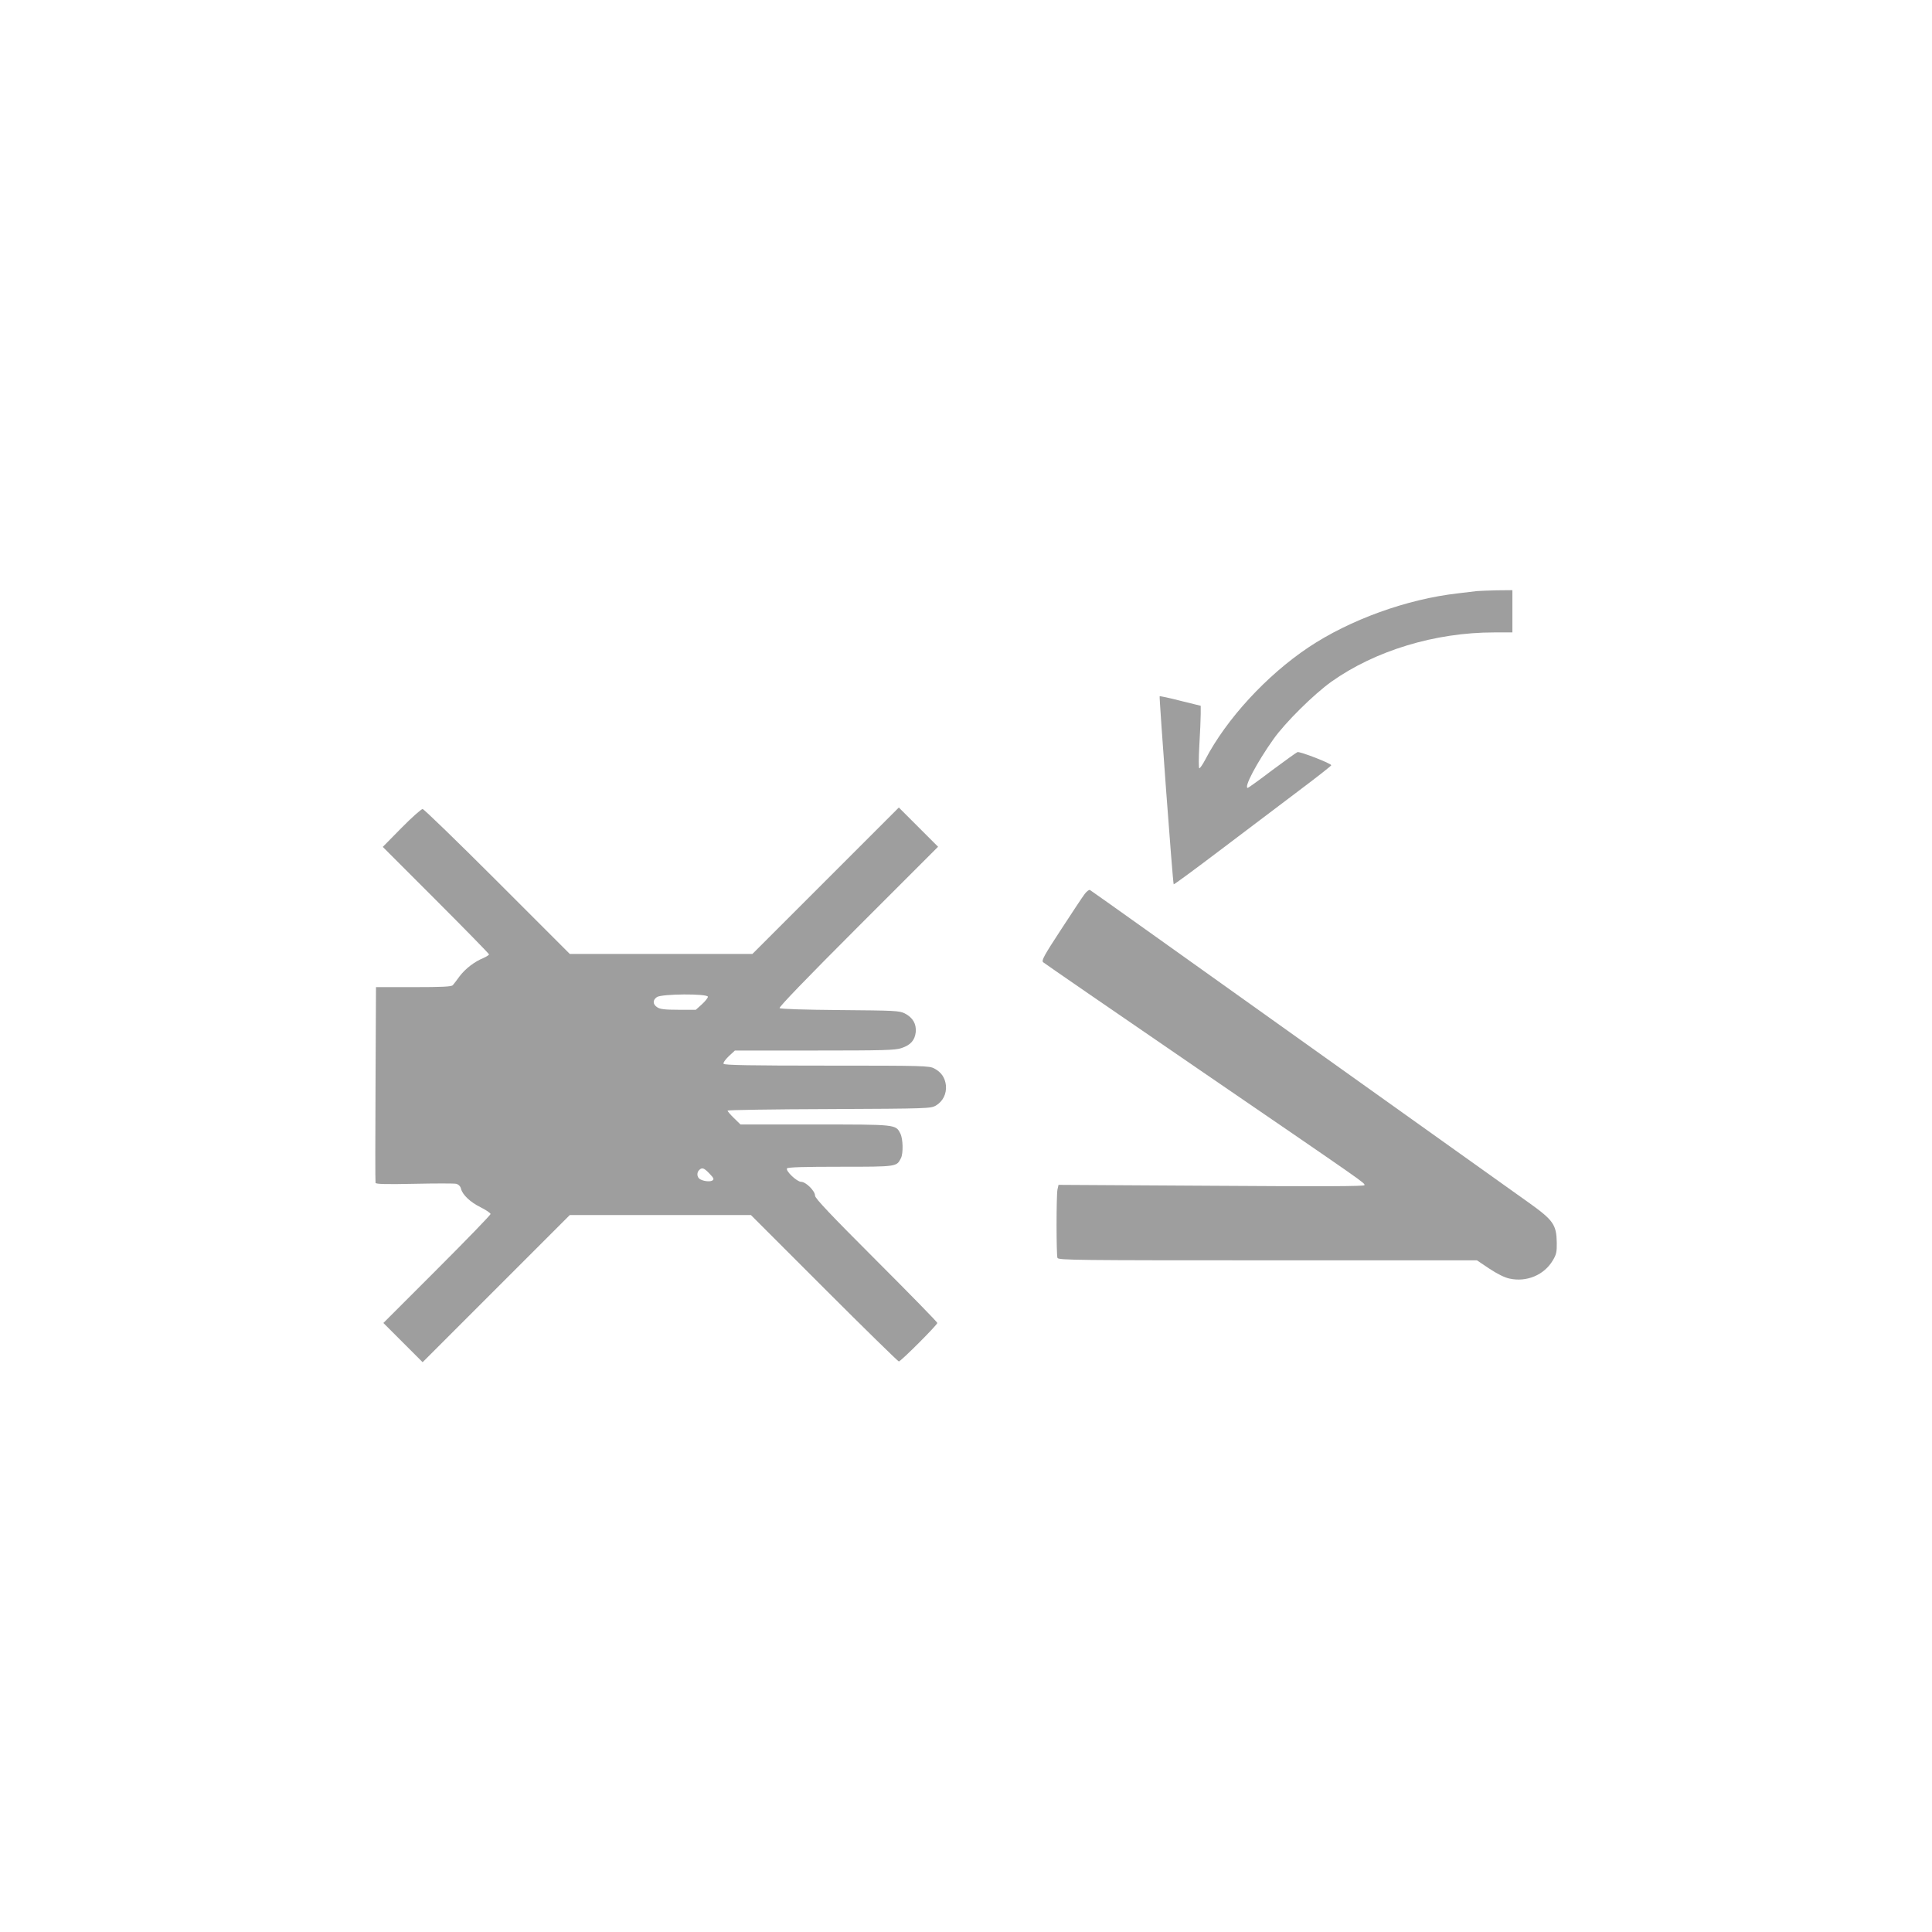
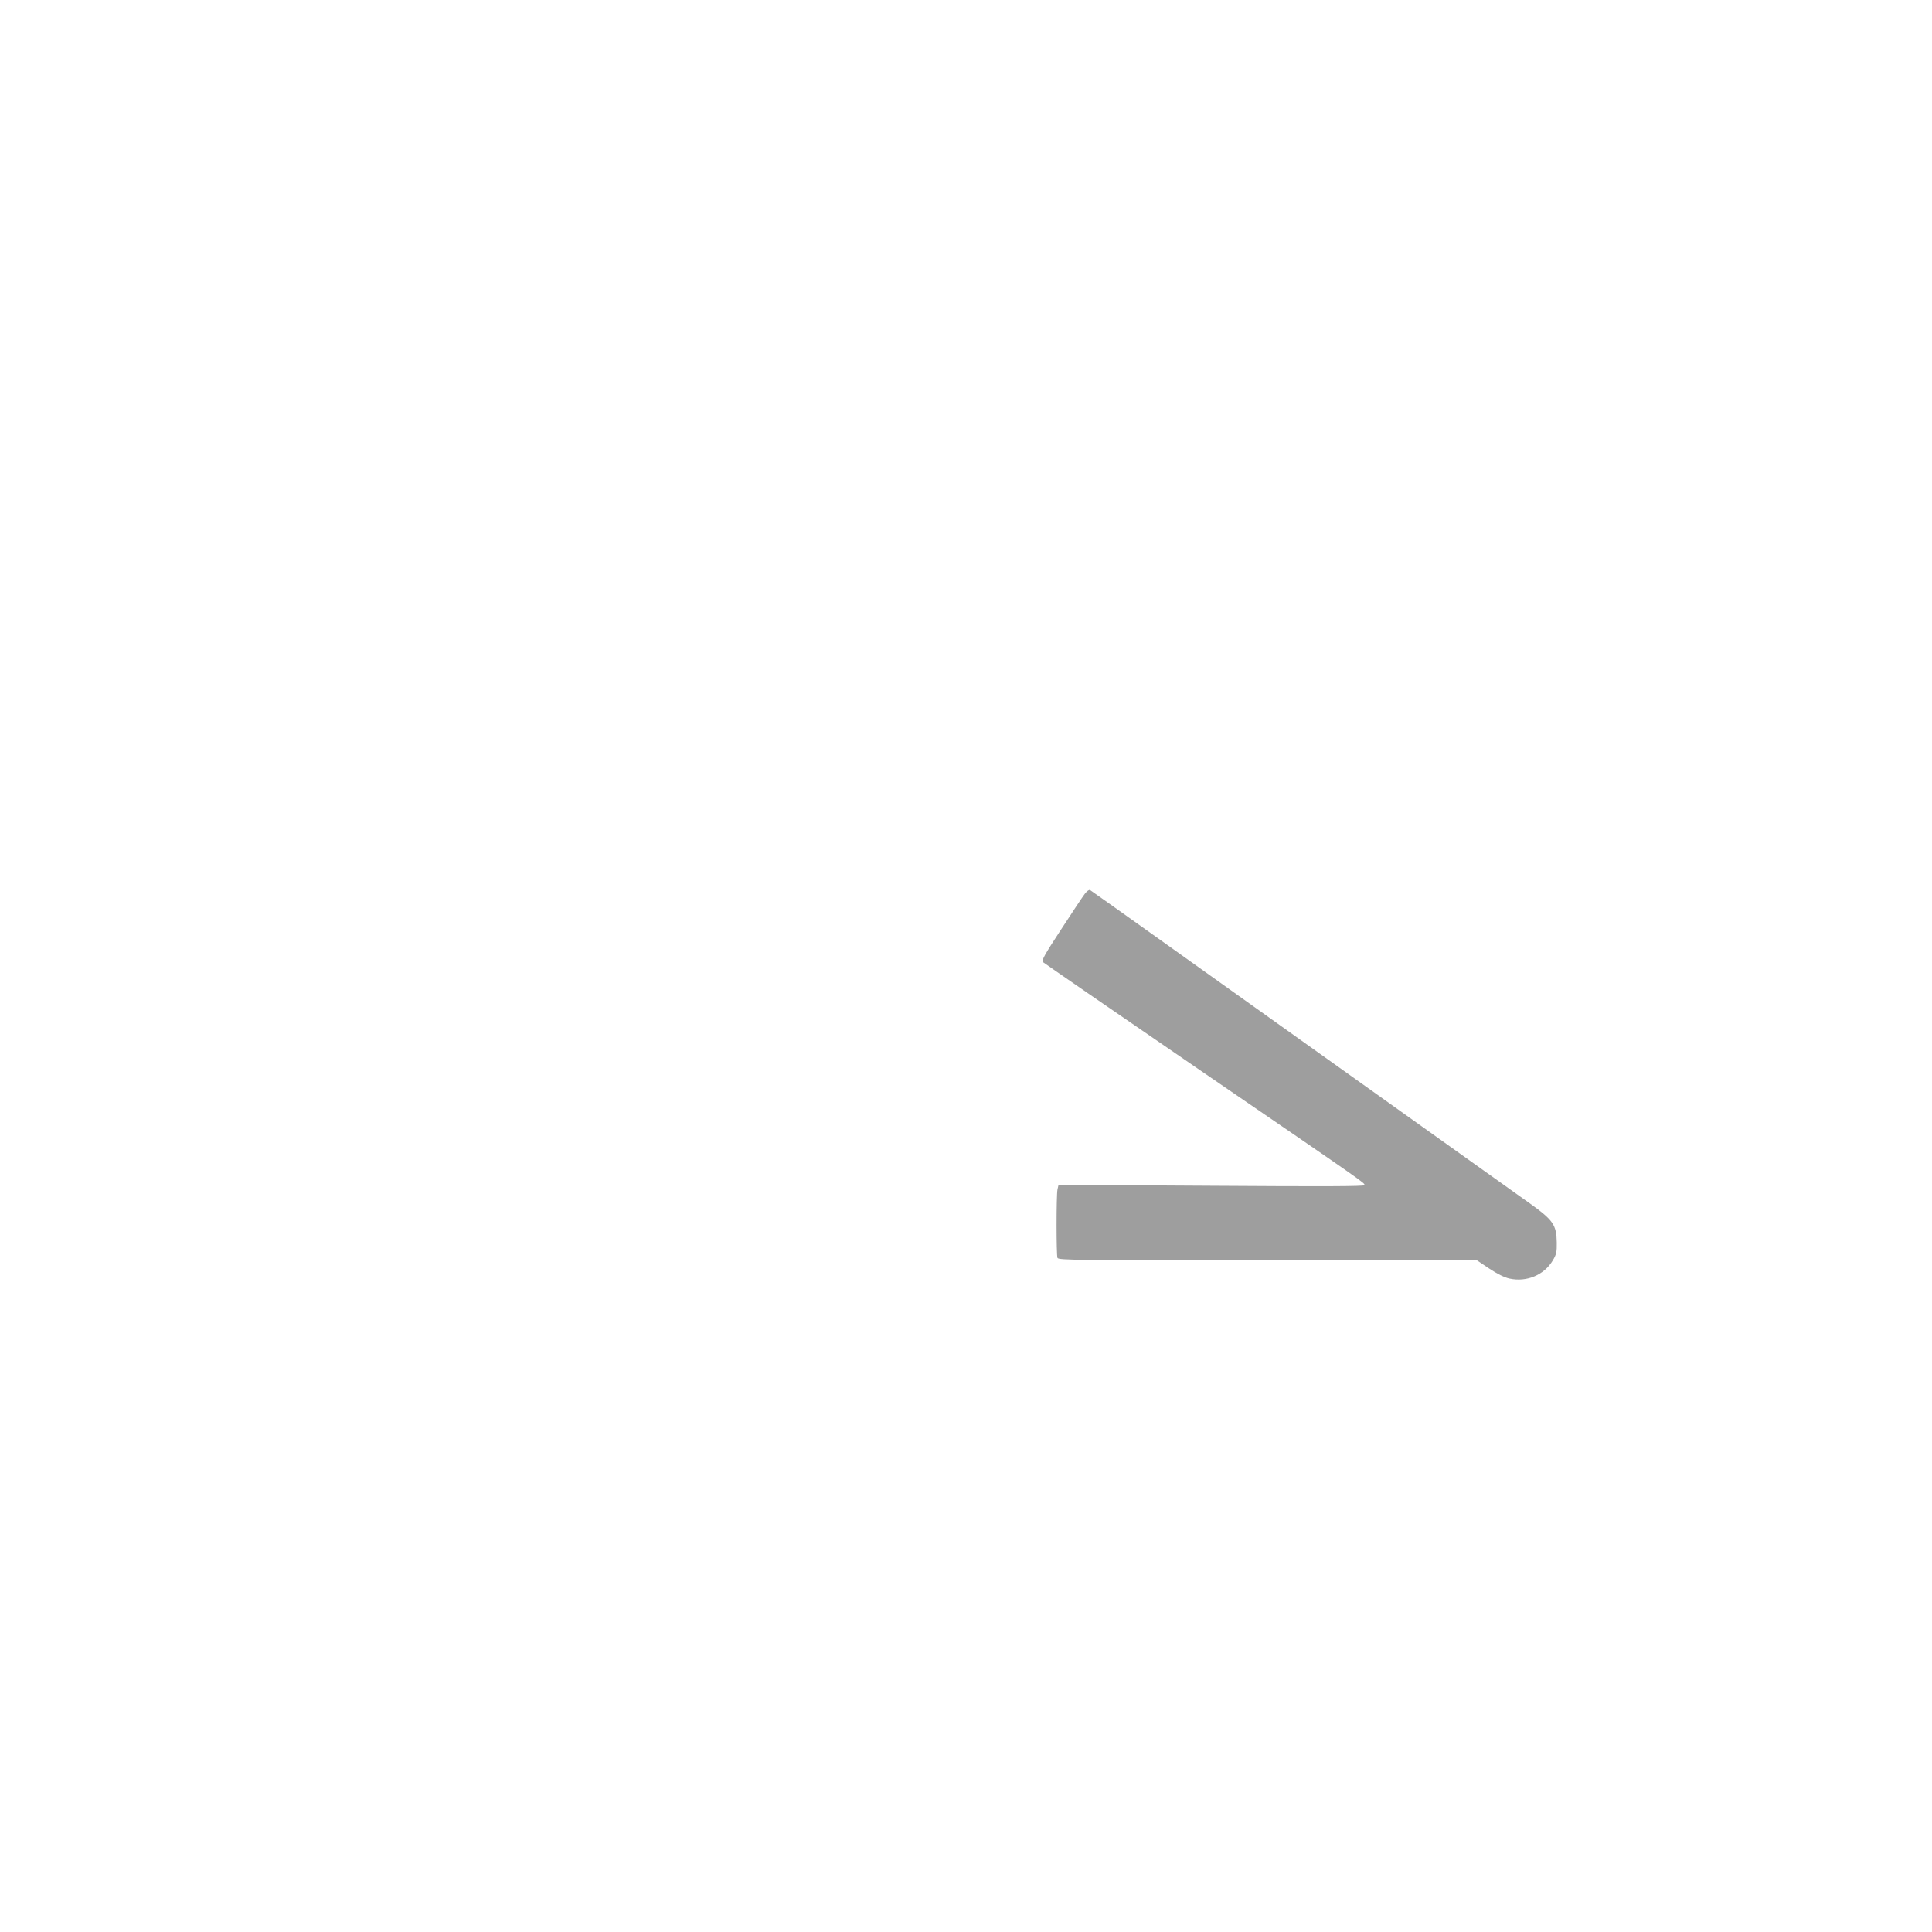
<svg xmlns="http://www.w3.org/2000/svg" version="1.0" width="1280pt" height="1280pt" viewBox="0 0 1280 1280" preserveAspectRatio="xMidYMid meet">
  <g transform="translate(0,1280) scale(0.1,-0.1)" fill="#9e9e9e" stroke="none">
-     <path d="M9785 8884 c-16 -2 -73 -9 -125 -15 -339 -38 -717 -175 -991 -358 -278 -186 -544 -475 -684 -744 -17 -32 -34 -57 -39 -57 -5 0 -5 65 0 153 5 83 9 176 9 206 l0 55 -134 33 c-73 19 -135 32 -138 30 -4 -5 87 -1240 93 -1246 2 -2 140 99 306 225 167 126 401 303 520 393 120 90 218 167 218 171 0 12 -209 93 -224 87 -8 -3 -84 -58 -169 -121 -84 -64 -157 -116 -160 -116 -29 0 60 168 170 323 78 110 266 296 383 380 290 206 687 327 1078 327 l122 0 0 140 0 140 -102 -1 c-57 -1 -116 -4 -133 -5z" />
-     <path d="M5470 6965 l-485 -485 -605 0 -605 0 -480 480 c-264 264 -487 480 -495 480 -9 0 -72 -56 -140 -125 l-124 -126 352 -352 c194 -194 352 -356 352 -360 0 -4 -17 -15 -37 -24 -61 -25 -120 -71 -158 -121 -19 -26 -39 -53 -45 -59 -8 -10 -73 -13 -260 -13 l-249 0 -3 -642 c-2 -354 -2 -648 0 -655 3 -8 69 -10 256 -6 139 3 264 3 278 0 16 -4 28 -16 32 -32 10 -41 62 -90 131 -124 36 -18 65 -38 65 -44 0 -7 -160 -172 -355 -367 l-355 -355 130 -130 130 -130 488 488 487 487 600 0 600 0 485 -485 c267 -267 490 -485 495 -485 13 0 255 242 255 255 0 6 -182 192 -405 415 -304 304 -405 411 -405 428 0 32 -61 92 -92 92 -28 0 -104 72 -94 89 5 8 115 11 354 11 377 0 372 0 401 57 16 31 14 129 -4 163 -31 61 -26 60 -567 60 l-492 0 -43 42 c-24 23 -43 46 -43 50 0 4 303 9 673 10 655 3 673 4 707 23 47 28 72 78 67 134 -6 51 -30 87 -77 112 -33 18 -72 19 -712 19 -502 0 -679 3 -684 12 -4 6 10 27 34 50 l41 38 529 0 c451 0 535 2 574 16 61 20 89 52 95 106 5 55 -20 97 -73 124 -36 18 -68 19 -429 22 -237 2 -394 7 -400 13 -6 6 175 194 520 539 l530 530 -130 130 -130 130 -485 -485z m-780 -769 c0 -7 -18 -30 -40 -50 l-40 -36 -115 0 c-90 0 -121 4 -140 16 -31 20 -32 48 -3 68 31 22 338 24 338 2z m10 -1171 c29 -30 32 -37 20 -46 -17 -11 -67 -4 -87 12 -16 14 -17 41 -1 57 19 19 32 15 68 -23z" />
    <path d="M7187 6878 c-14 -18 -84 -124 -157 -236 -113 -173 -131 -205 -119 -217 8 -7 475 -329 1039 -715 1125 -770 1090 -746 1090 -762 0 -8 -272 -9 -1014 -4 l-1013 6 -7 -31 c-8 -40 -8 -432 0 -453 6 -15 138 -16 1393 -16 l1386 0 82 -55 c53 -35 101 -59 134 -66 114 -25 230 24 287 121 23 38 27 56 26 117 -2 119 -23 149 -184 264 -74 53 -756 539 -1516 1081 -759 541 -1385 988 -1392 991 -6 4 -21 -7 -35 -25z" />
  </g>
</svg>